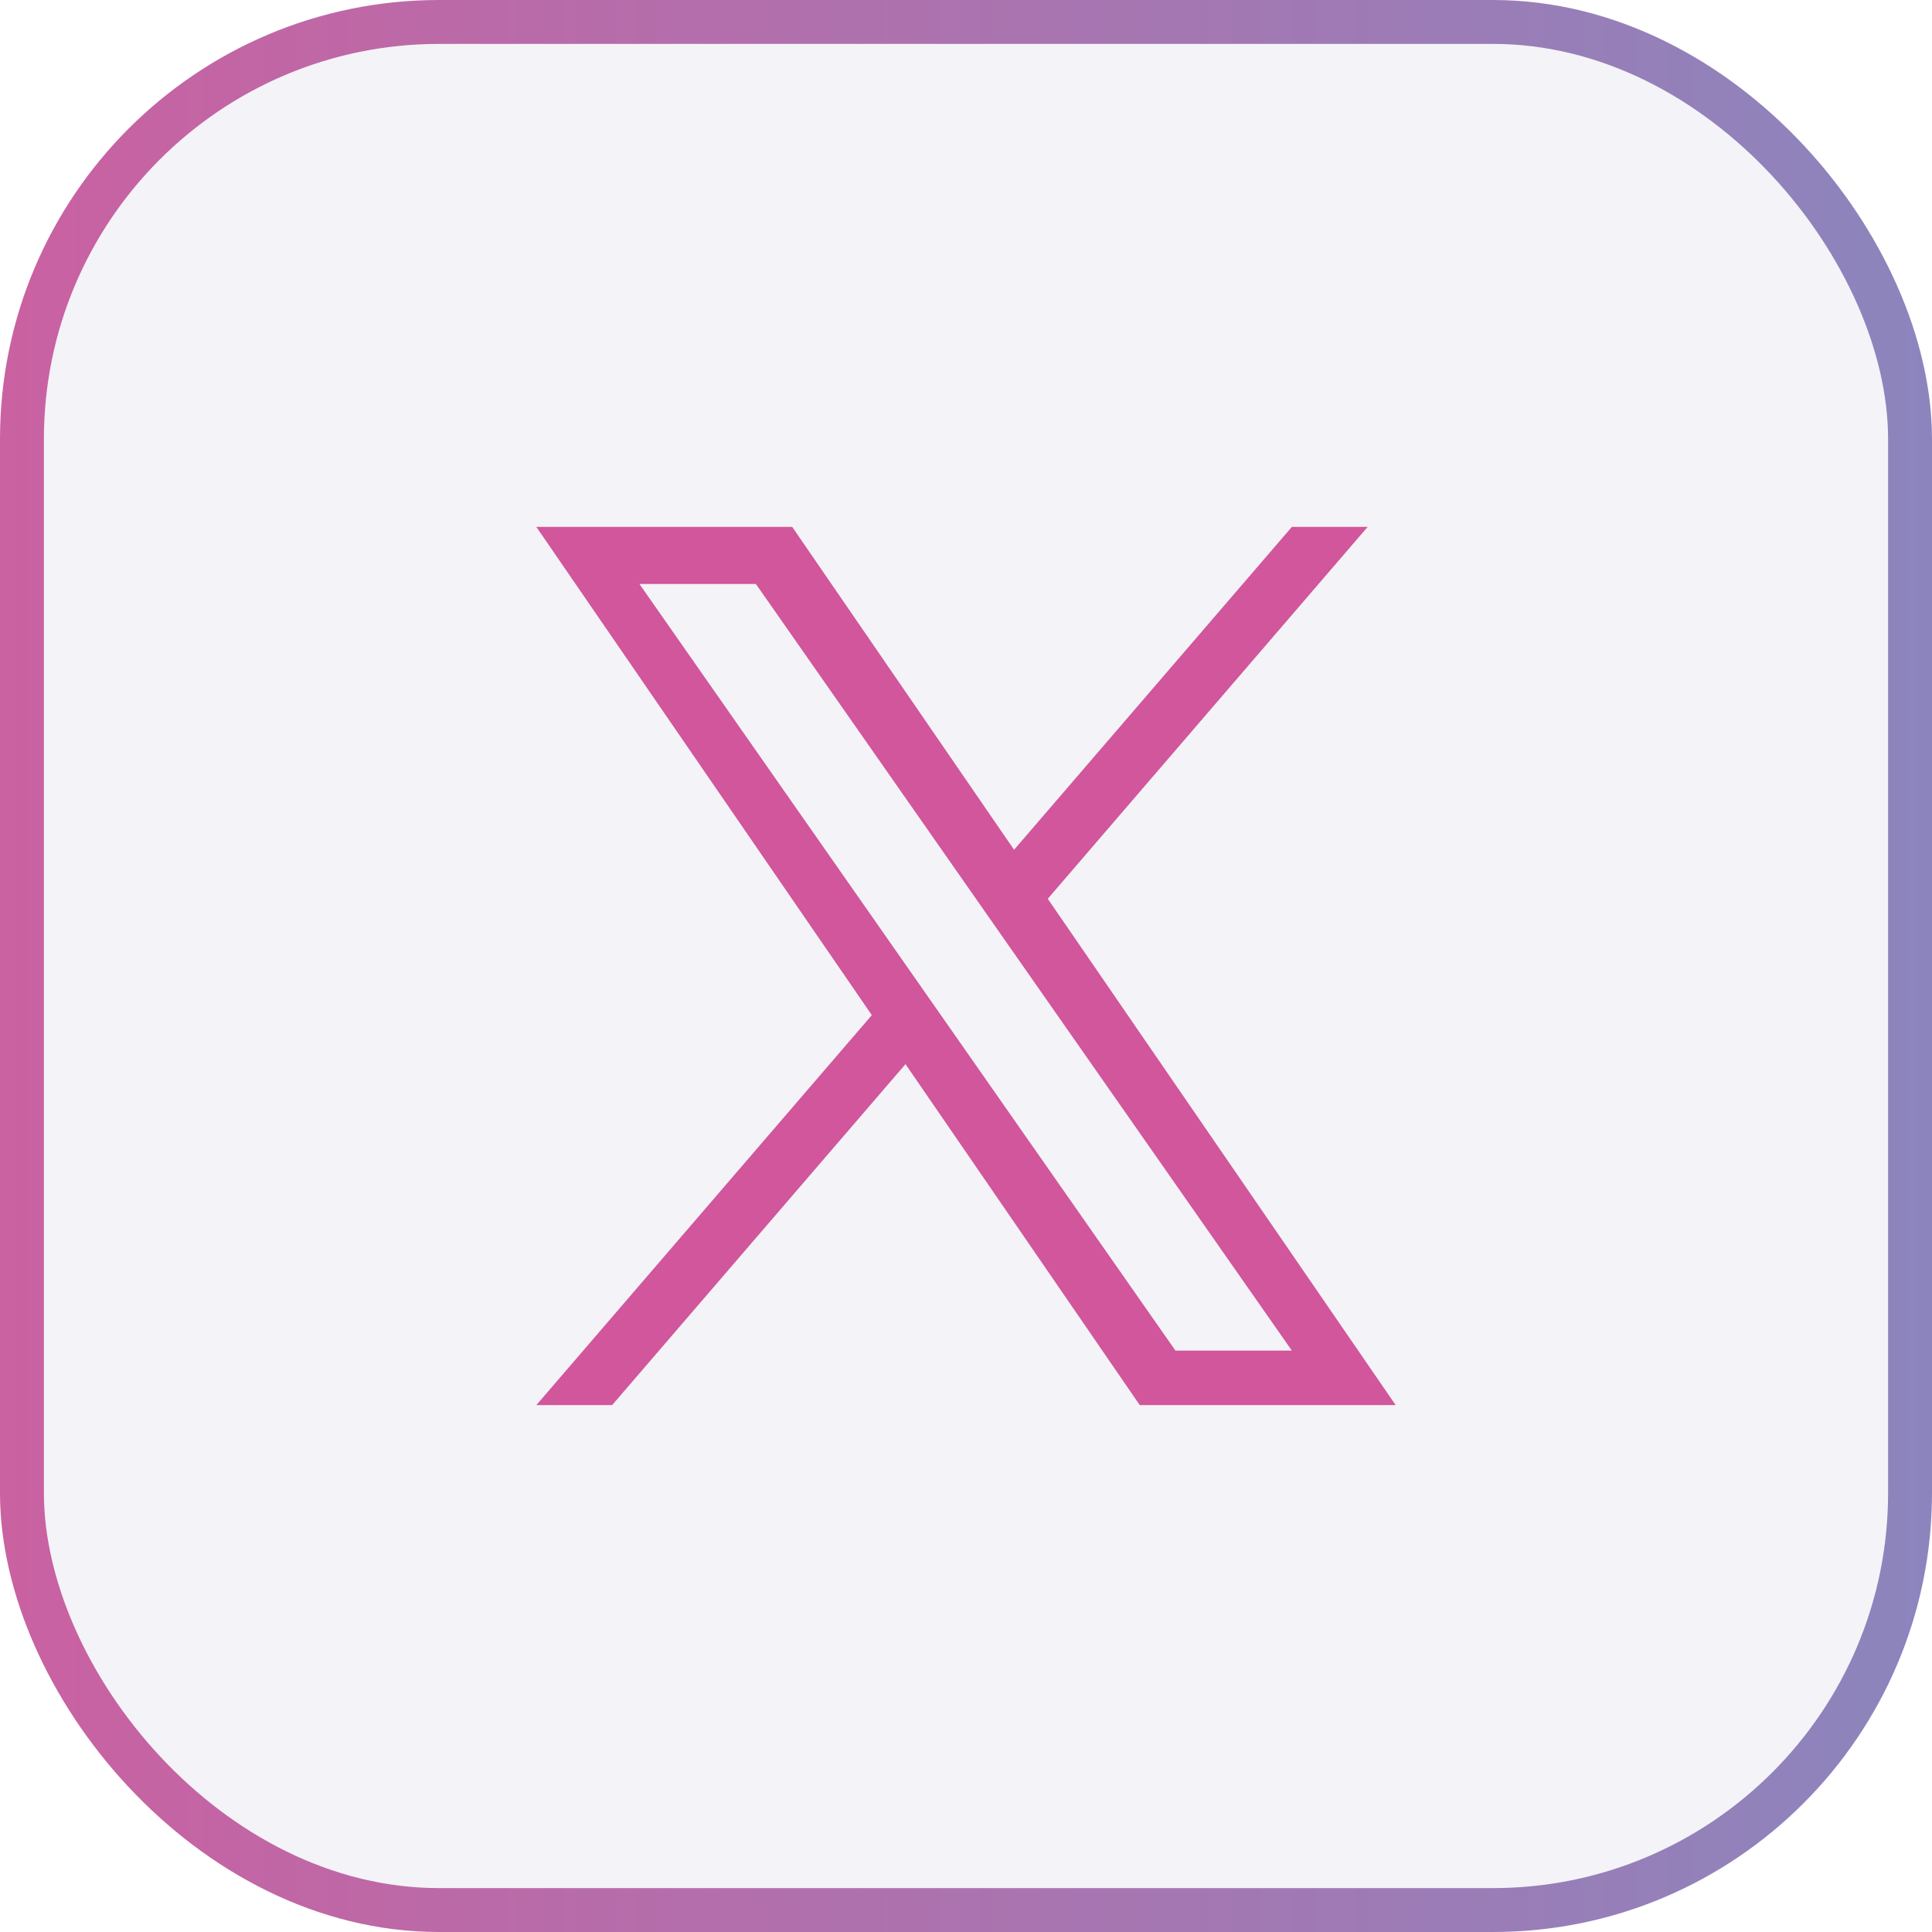
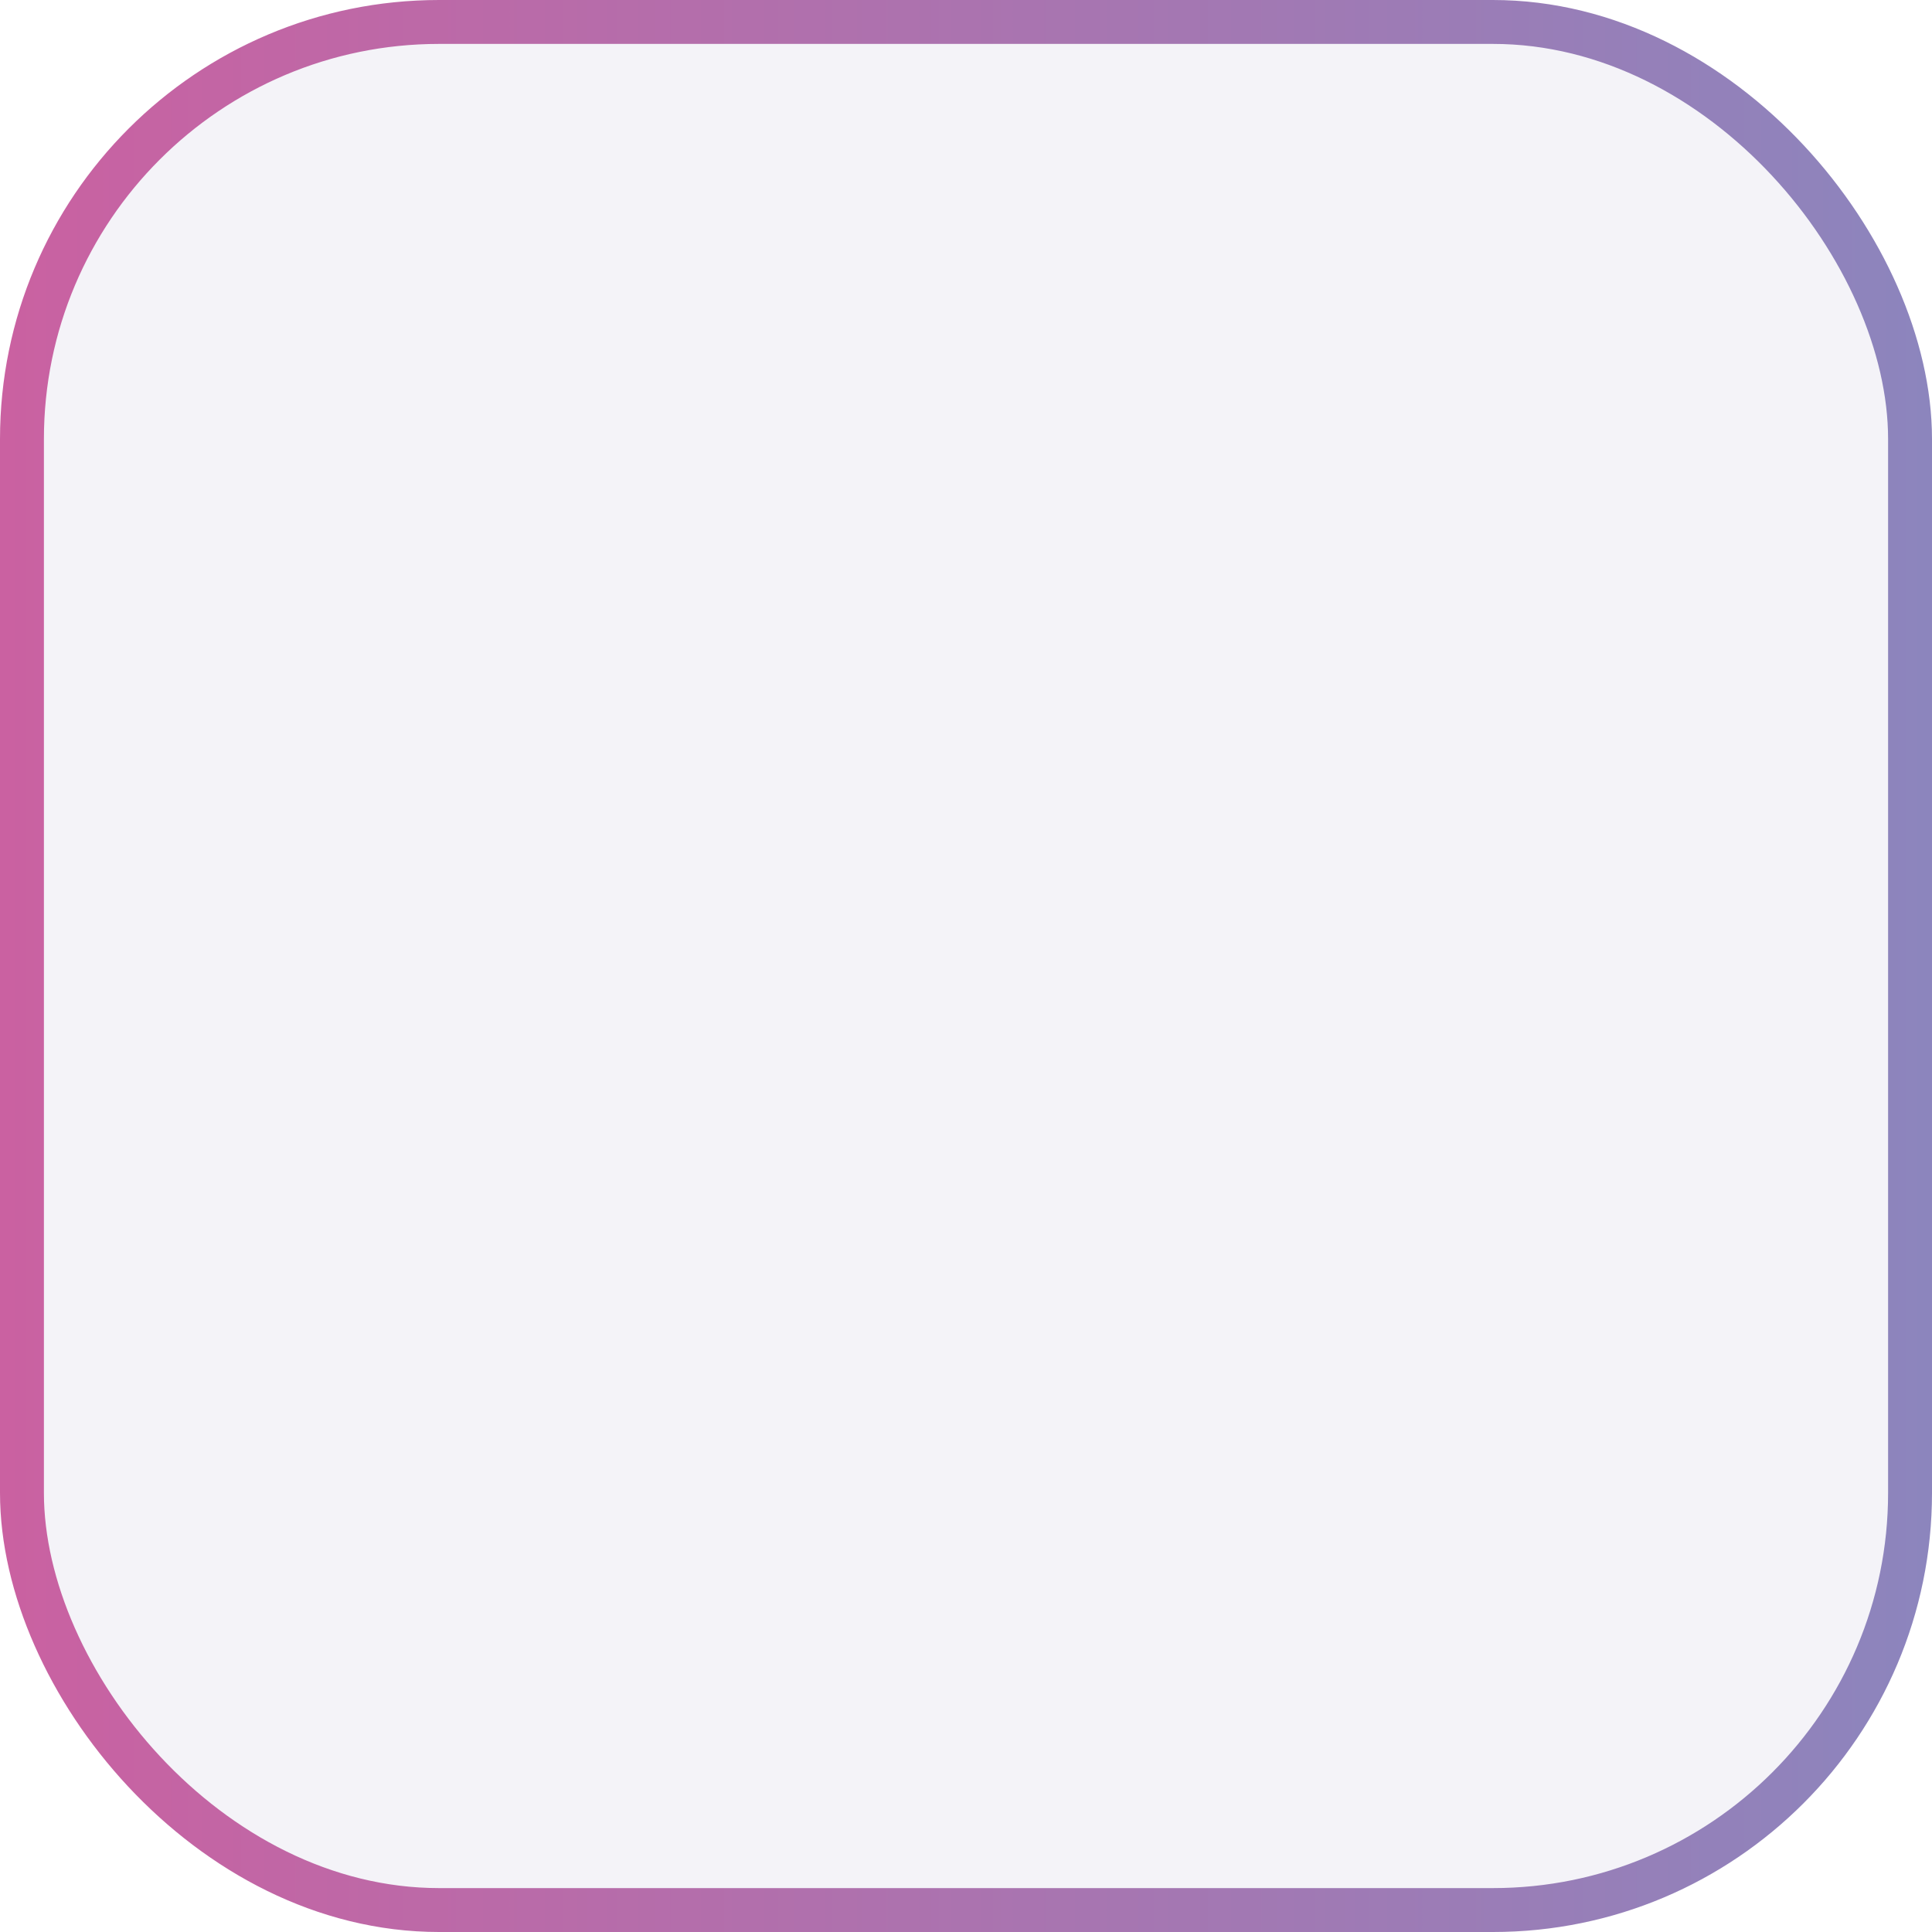
<svg xmlns="http://www.w3.org/2000/svg" width="44" height="44" viewBox="0 0 44 44" fill="none">
  <rect x="0.5" y="0.5" width="43" height="43" rx="9.5" fill="#8C85BD" fill-opacity="0.1" />
  <rect x="0.5" y="0.5" width="43" height="43" rx="9.5" stroke="url(#paint0_linear_45_208)" />
-   <path d="M23.862 20.469L31.147 12H29.421L23.095 19.353L18.042 12H12.215L19.855 23.119L12.215 32H13.941L20.622 24.235L25.957 32H31.785L23.862 20.469ZM14.563 13.3H17.215L29.421 30.759H26.77L14.563 13.3Z" fill="#D1569B" />
  <defs>
    <linearGradient id="paint0_linear_45_208" x1="44" y1="22" x2="0" y2="22" gradientUnits="userSpaceOnUse">
      <stop stop-color="#8C85BD" />
      <stop offset="1" stop-color="#CA61A1" />
    </linearGradient>
  </defs>
</svg>